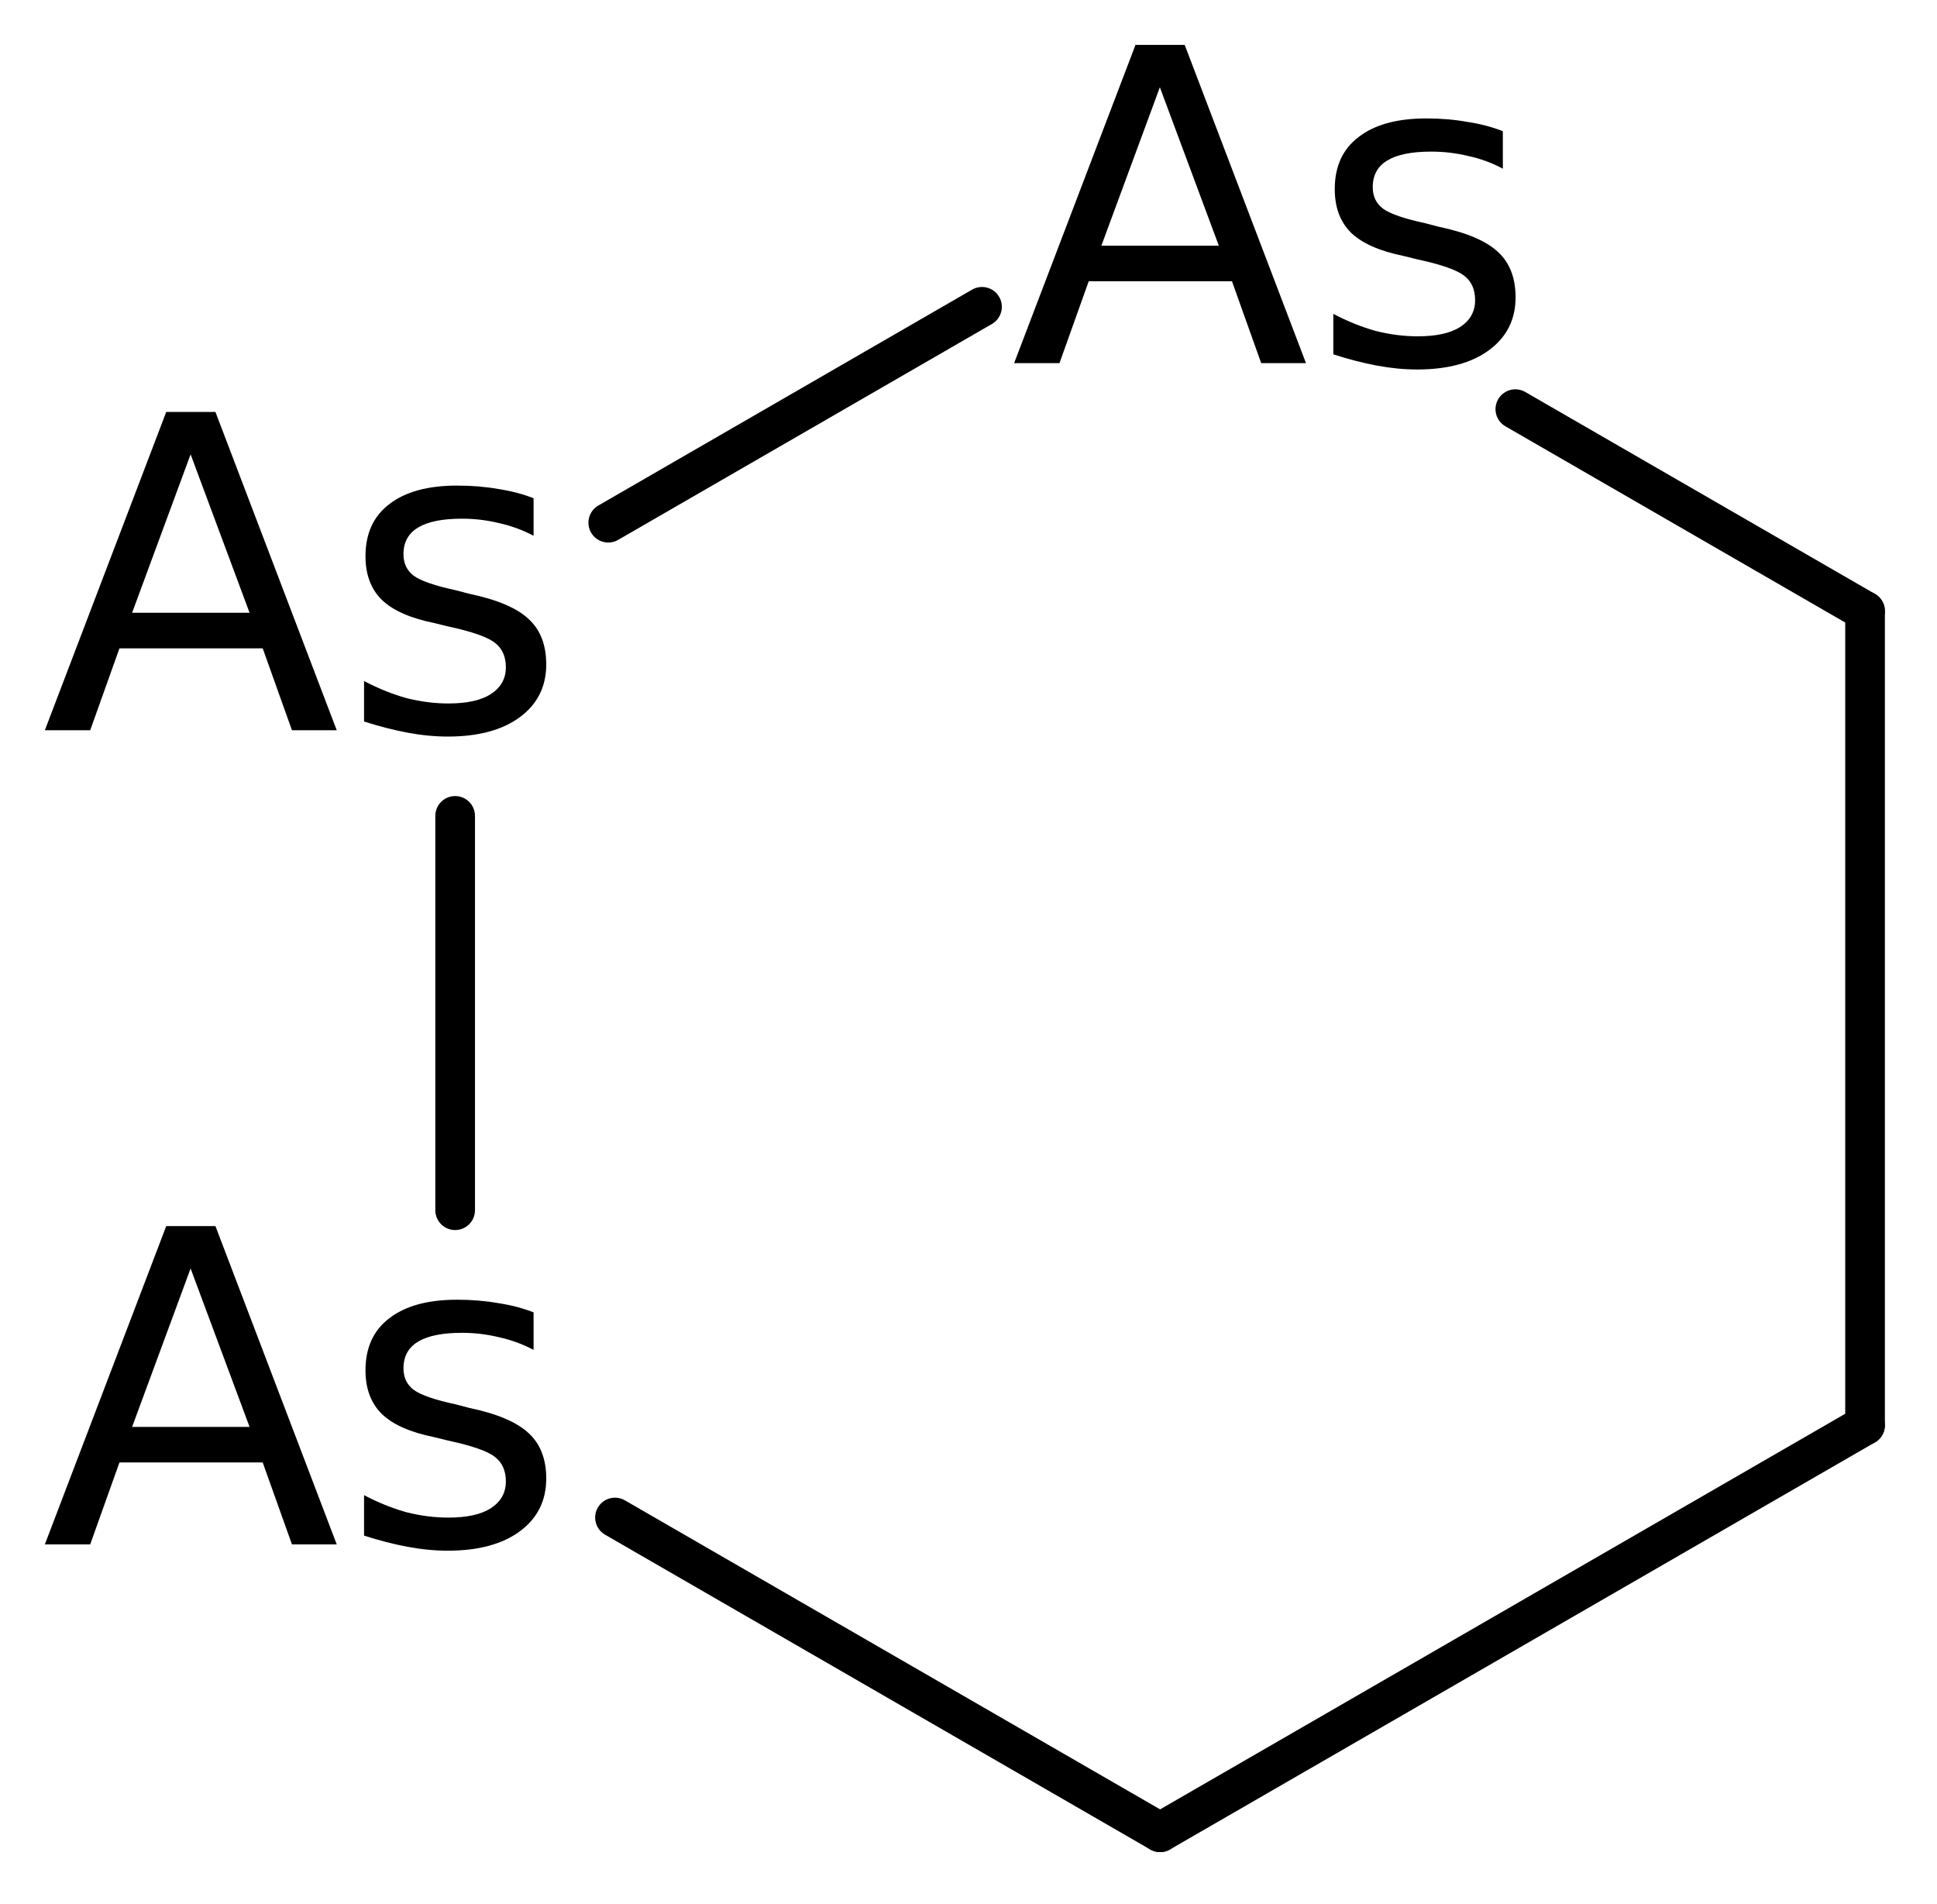
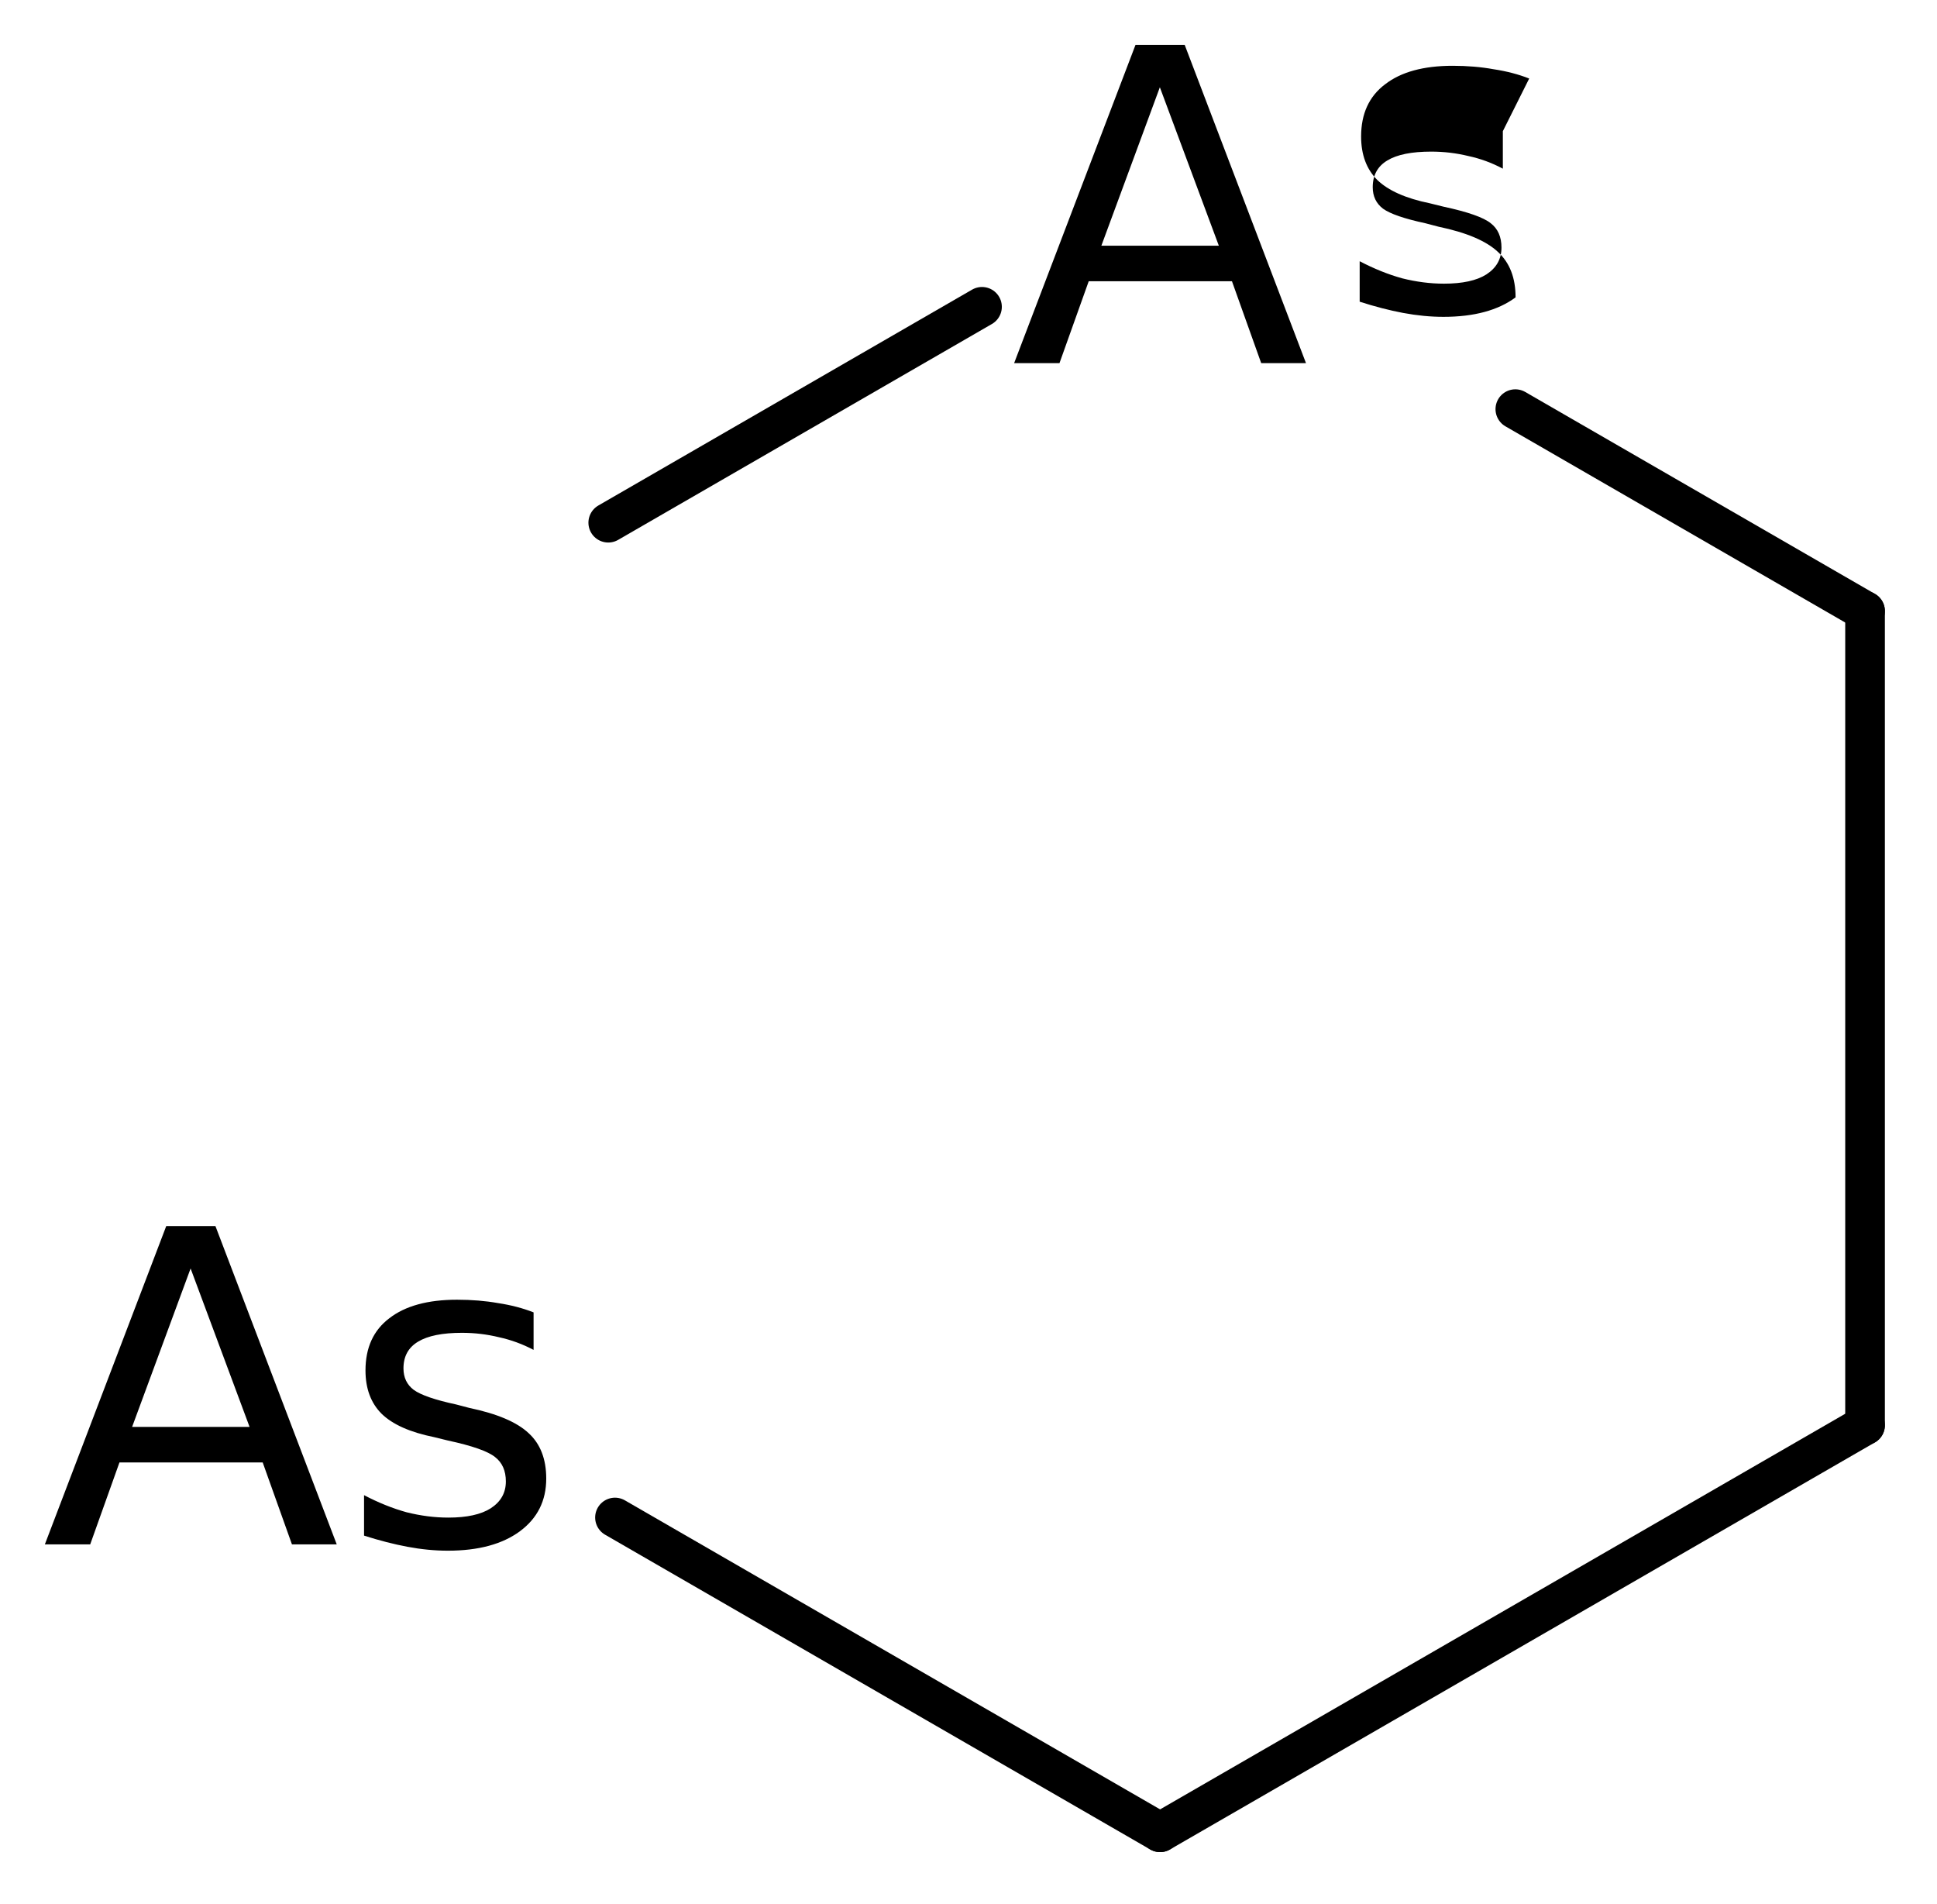
<svg xmlns="http://www.w3.org/2000/svg" version="1.2" width="24.177mm" height="23.764mm" viewBox="0 0 24.177 23.764">
  <desc>Generated by the Chemistry Development Kit (http://github.com/cdk)</desc>
  <g stroke-linecap="round" stroke-linejoin="round" stroke="#000000" stroke-width=".495" fill="#000000">
    <rect x=".0" y=".0" width="25.0" height="24.0" fill="#FFFFFF" stroke="none" />
    <g id="mol1" class="mol">
      <line id="mol1bnd1" class="bond" x1="23.279" y1="17.786" x2="23.279" y2="7.626" />
      <line id="mol1bnd2" class="bond" x1="23.279" y1="7.626" x2="18.914" y2="5.106" />
      <line id="mol1bnd3" class="bond" x1="12.257" y1="3.829" x2="7.592" y2="6.523" />
-       <line id="mol1bnd4" class="bond" x1="5.681" y1="10.182" x2="5.681" y2="15.103" />
      <line id="mol1bnd5" class="bond" x1="7.676" y1="18.938" x2="14.48" y2="22.866" />
      <line id="mol1bnd6" class="bond" x1="23.279" y1="17.786" x2="14.48" y2="22.866" />
-       <path id="mol1atm3" class="atom" d="M14.477 1.089l-.73 1.977h1.466l-.736 -1.977zM14.173 .56h.614l1.514 3.972h-.559l-.365 -1.022h-1.788l-.365 1.022h-.566l1.515 -3.972zM18.758 1.637v.468q-.206 -.11 -.431 -.158q-.226 -.055 -.463 -.055q-.365 .0 -.547 .11q-.183 .109 -.183 .334q.0 .17 .128 .268q.134 .097 .529 .182l.164 .043q.524 .109 .743 .316q.219 .201 .219 .566q-.0 .413 -.329 .657q-.328 .243 -.9 .243q-.243 -.0 -.505 -.049q-.255 -.048 -.541 -.14v-.505q.267 .14 .529 .213q.267 .067 .523 .067q.347 .0 .529 -.115q.189 -.122 .189 -.335q-.0 -.201 -.134 -.304q-.134 -.109 -.59 -.207l-.17 -.042q-.451 -.092 -.657 -.292q-.201 -.201 -.201 -.542q-.0 -.425 .298 -.65q.298 -.232 .845 -.232q.274 .0 .511 .043q.244 .037 .444 .116z" stroke="none" />
-       <path id="mol1atm4" class="atom" d="M2.379 5.67l-.73 1.977h1.466l-.736 -1.977zM2.075 5.141h.614l1.514 3.972h-.559l-.365 -1.022h-1.788l-.365 1.022h-.566l1.515 -3.972zM6.66 6.218v.468q-.207 -.109 -.432 -.158q-.225 -.055 -.462 -.055q-.365 .0 -.547 .11q-.183 .109 -.183 .334q.0 .171 .128 .268q.134 .097 .529 .182l.164 .043q.523 .109 .742 .316q.219 .201 .219 .566q.0 .414 -.328 .657q-.329 .243 -.9 .243q-.244 .0 -.505 -.049q-.256 -.048 -.541 -.139v-.505q.267 .14 .529 .213q.267 .067 .523 .067q.347 -.0 .529 -.116q.189 -.122 .189 -.335q-.0 -.2 -.134 -.304q-.134 -.109 -.59 -.207l-.171 -.042q-.45 -.091 -.656 -.292q-.201 -.201 -.201 -.541q-.0 -.426 .298 -.651q.298 -.231 .845 -.231q.274 -.0 .511 .042q.244 .037 .444 .116z" stroke="none" />
+       <path id="mol1atm3" class="atom" d="M14.477 1.089l-.73 1.977h1.466l-.736 -1.977zM14.173 .56h.614l1.514 3.972h-.559l-.365 -1.022h-1.788l-.365 1.022h-.566l1.515 -3.972zM18.758 1.637v.468q-.206 -.11 -.431 -.158q-.226 -.055 -.463 -.055q-.365 .0 -.547 .11q-.183 .109 -.183 .334q.0 .17 .128 .268q.134 .097 .529 .182l.164 .043q.524 .109 .743 .316q.219 .201 .219 .566q-.328 .243 -.9 .243q-.243 -.0 -.505 -.049q-.255 -.048 -.541 -.14v-.505q.267 .14 .529 .213q.267 .067 .523 .067q.347 .0 .529 -.115q.189 -.122 .189 -.335q-.0 -.201 -.134 -.304q-.134 -.109 -.59 -.207l-.17 -.042q-.451 -.092 -.657 -.292q-.201 -.201 -.201 -.542q-.0 -.425 .298 -.65q.298 -.232 .845 -.232q.274 .0 .511 .043q.244 .037 .444 .116z" stroke="none" />
      <path id="mol1atm5" class="atom" d="M2.379 15.83l-.73 1.977h1.466l-.736 -1.977zM2.075 15.301h.614l1.514 3.972h-.559l-.365 -1.022h-1.788l-.365 1.022h-.566l1.515 -3.972zM6.66 16.378v.468q-.207 -.109 -.432 -.158q-.225 -.055 -.462 -.055q-.365 .0 -.547 .11q-.183 .109 -.183 .334q.0 .171 .128 .268q.134 .097 .529 .182l.164 .043q.523 .109 .742 .316q.219 .201 .219 .566q.0 .414 -.328 .657q-.329 .243 -.9 .243q-.244 .0 -.505 -.049q-.256 -.048 -.541 -.139v-.505q.267 .14 .529 .213q.267 .067 .523 .067q.347 -.0 .529 -.116q.189 -.122 .189 -.335q-.0 -.2 -.134 -.304q-.134 -.109 -.59 -.207l-.171 -.042q-.45 -.091 -.656 -.292q-.201 -.201 -.201 -.541q-.0 -.426 .298 -.651q.298 -.231 .845 -.231q.274 -.0 .511 .042q.244 .037 .444 .116z" stroke="none" />
    </g>
  </g>
</svg>